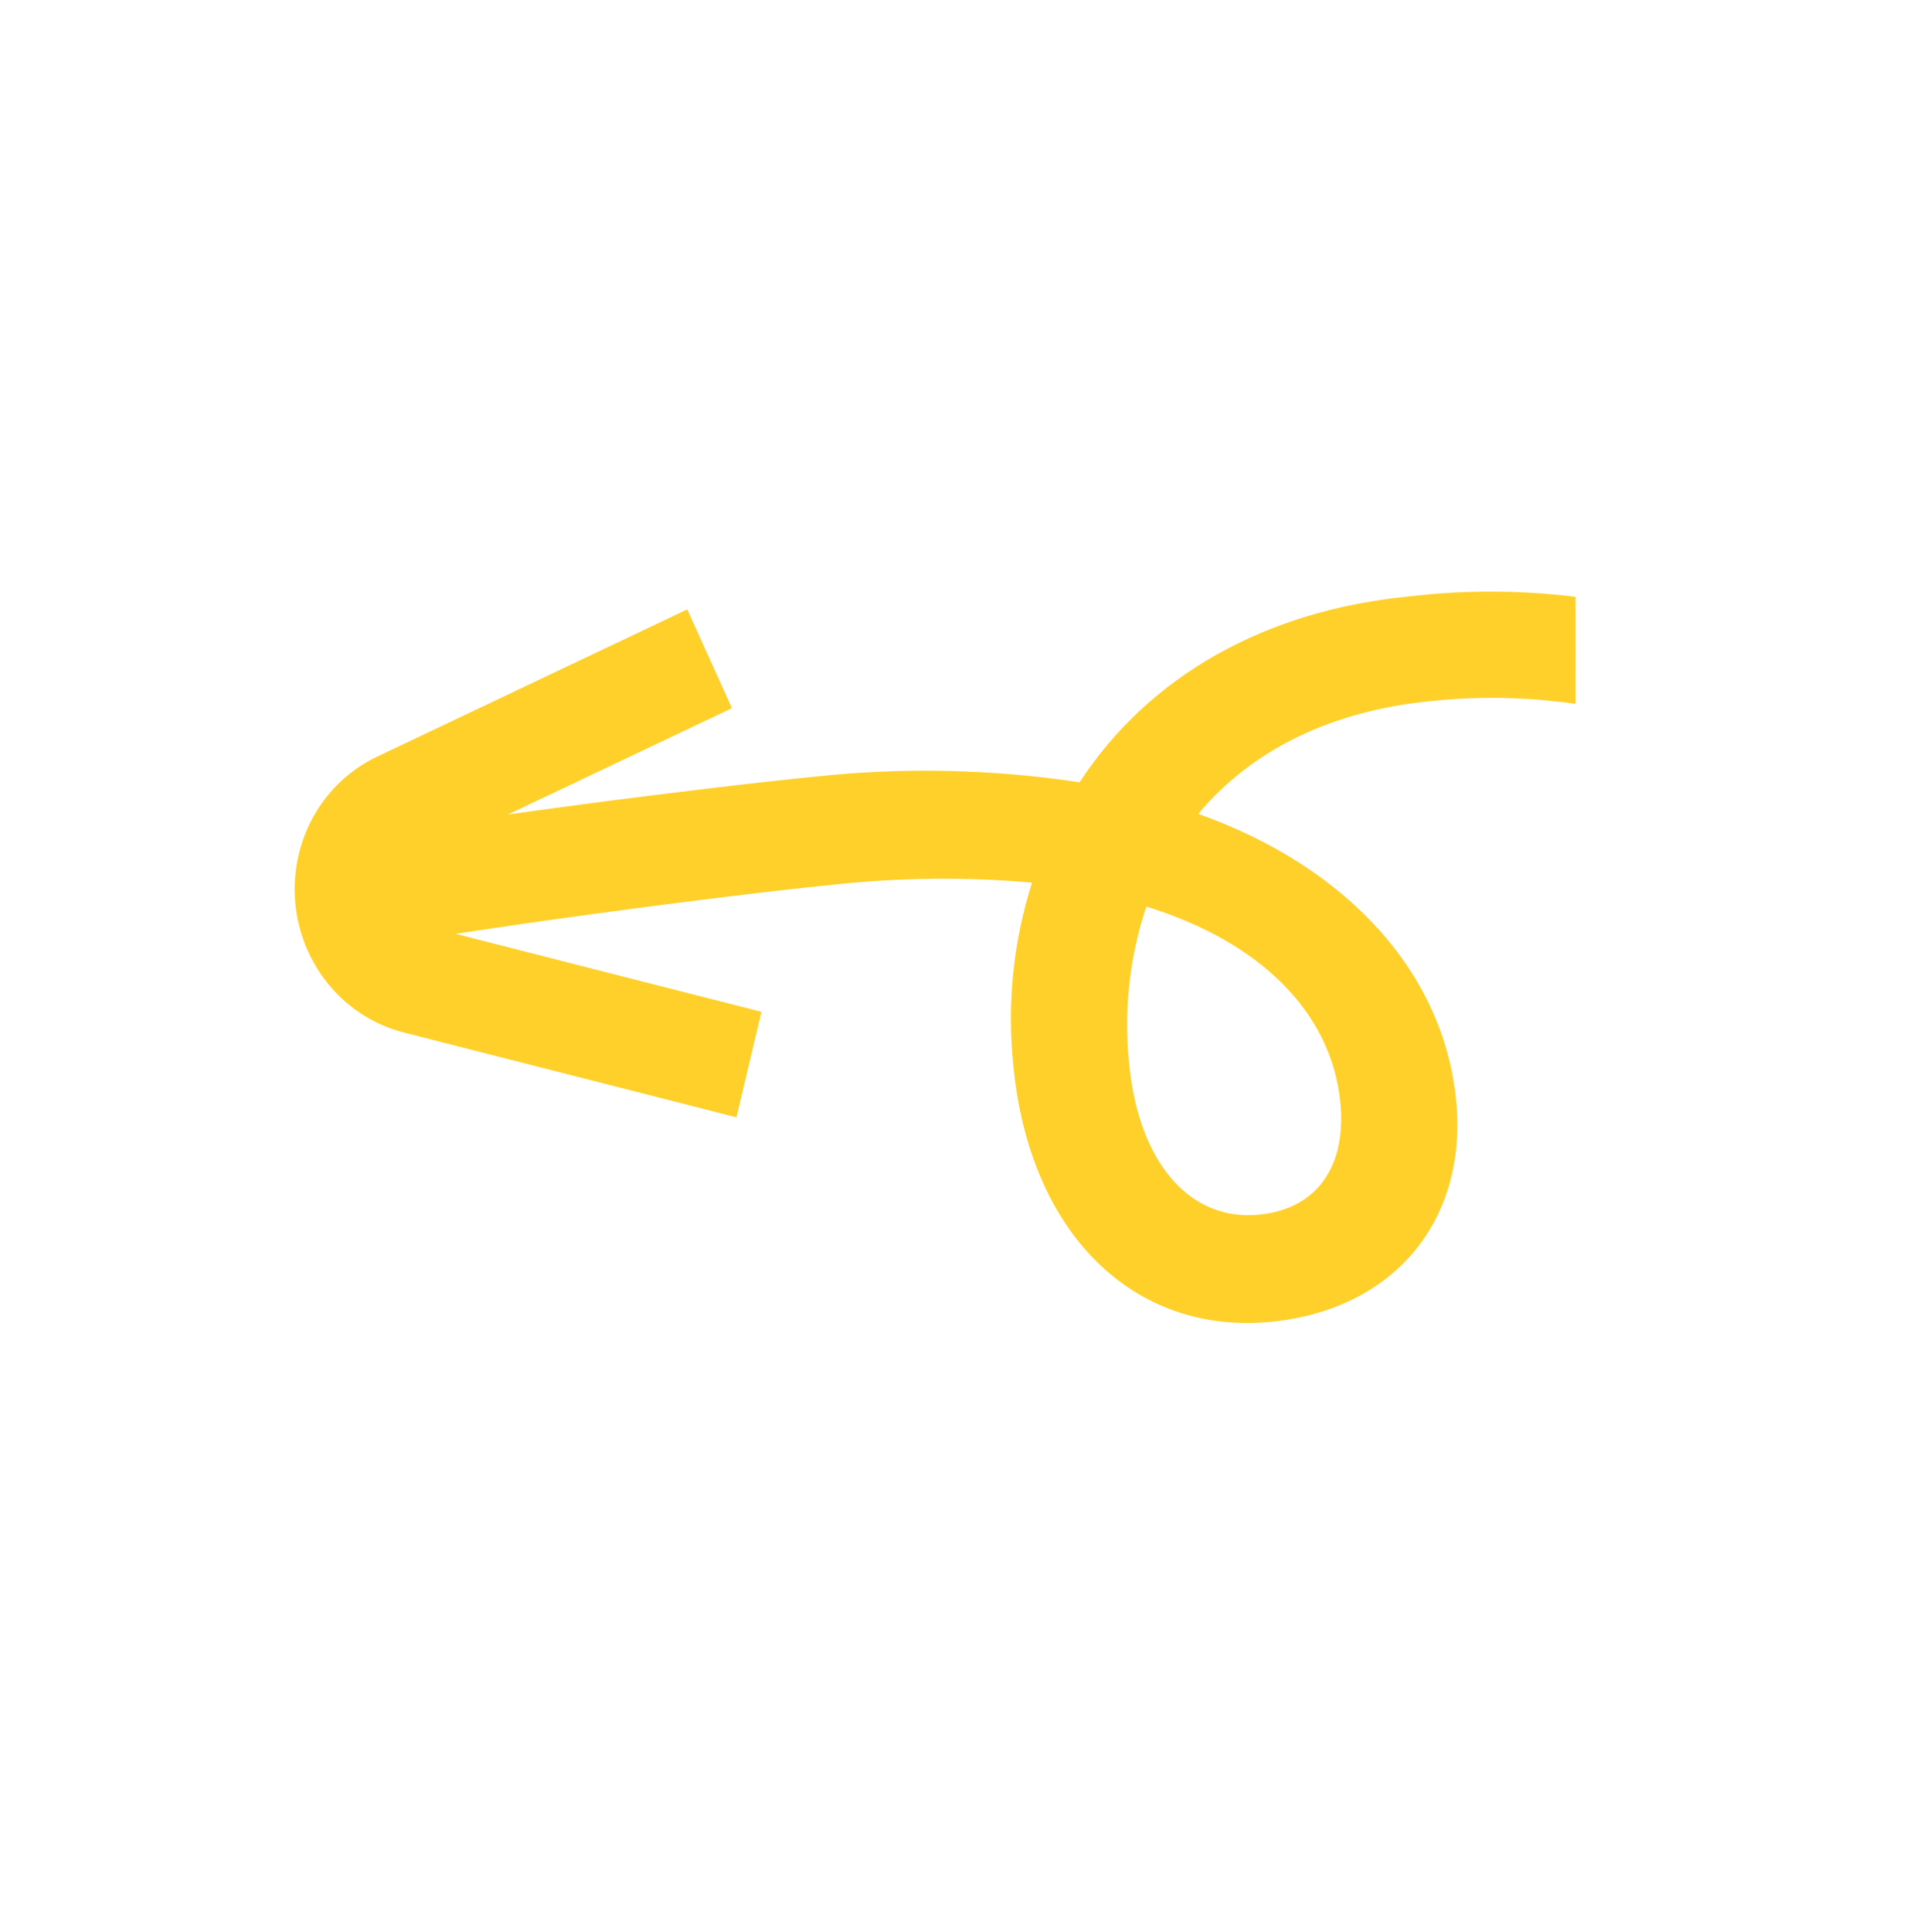
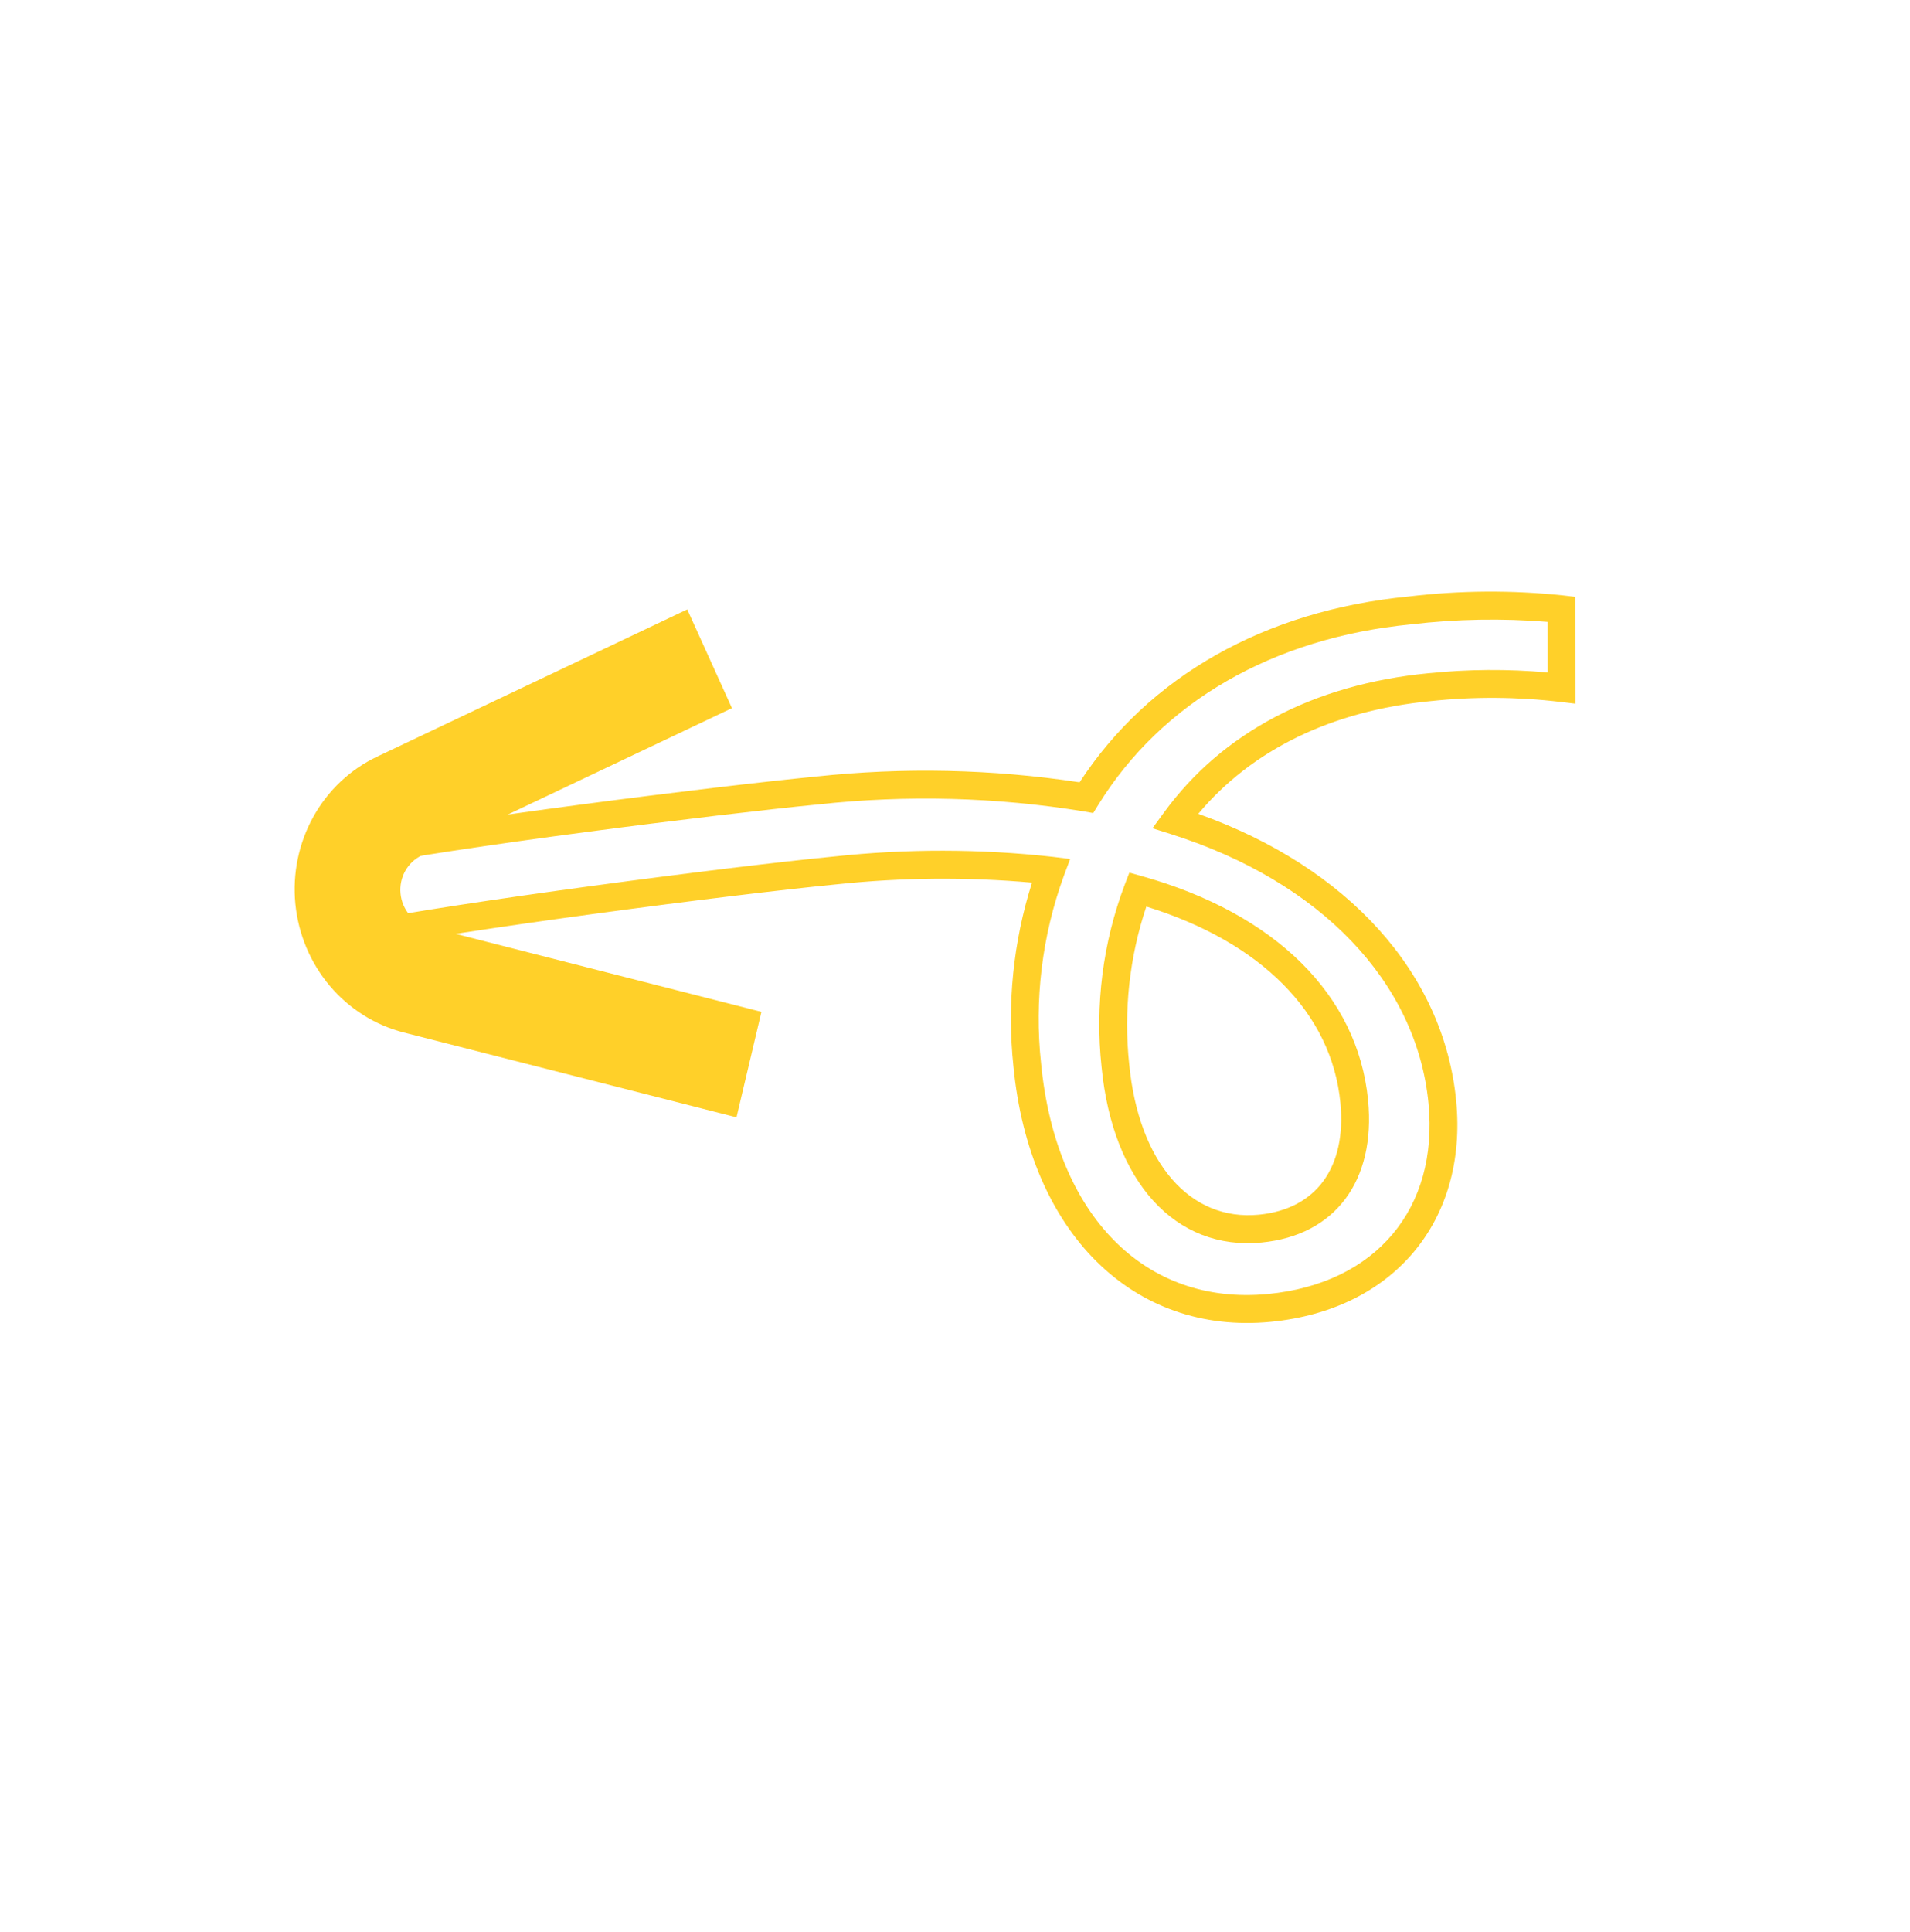
<svg xmlns="http://www.w3.org/2000/svg" width="89" height="90" viewBox="0 0 89 90" fill="none">
  <path d="M34.319 52.048L35.48 47.134L19.972 43.181C19.625 43.092 19.313 42.894 19.079 42.616C18.844 42.337 18.699 41.992 18.664 41.626C18.628 41.261 18.704 40.894 18.88 40.575C19.057 40.257 19.325 40.003 19.648 39.849L34.107 32.987L32.023 28.388L17.564 35.25C16.317 35.843 15.281 36.821 14.6 38.048C13.919 39.276 13.626 40.692 13.762 42.102C13.9 43.512 14.459 44.845 15.364 45.919C16.268 46.992 17.473 47.752 18.811 48.095L34.319 52.048Z" fill="#FFD029" />
-   <path d="M16.564 43.634C21.433 42.669 33.914 41.035 38.9 40.551C42.245 40.186 45.62 40.19 48.965 40.56C47.907 43.452 47.528 46.55 47.859 49.613C48.617 57.428 53.404 61.471 59.162 60.912C64.779 60.367 67.72 56.349 67.232 51.325C66.691 45.743 62.441 40.661 54.764 38.237C57.204 34.901 61.158 32.545 66.634 32.014C68.686 31.798 70.755 31.81 72.804 32.049L72.803 28.386C70.447 28.14 68.072 28.158 65.72 28.439C58.559 29.134 53.5 32.513 50.619 37.16C46.461 36.483 42.23 36.373 38.043 36.831C33.268 37.294 20.919 38.845 16.403 39.776M17.396 41.722L53.019 41.435C59.575 43.264 62.72 47.185 63.12 51.302C63.451 54.72 61.752 56.928 58.732 57.221C55.151 57.568 52.46 54.66 51.972 49.636C51.674 46.858 52.033 44.048 53.019 41.435L17.396 41.722Z" fill="#FFD029" />
  <path d="M59.216 61.573C64.926 61.019 68.396 56.879 67.852 51.271C67.276 45.335 62.808 40.392 55.835 37.911C58.341 34.915 62.066 33.105 66.669 32.659C68.671 32.446 70.69 32.458 72.689 32.694L73.413 32.78L73.41 27.803L72.836 27.736C70.439 27.484 68.022 27.501 65.63 27.787C58.95 28.435 53.526 31.503 50.306 36.442C46.233 35.824 42.098 35.734 38.003 36.176C33.244 36.638 20.821 38.203 16.334 39.129L16.596 40.404C21.044 39.486 33.394 37.932 38.129 37.472C42.251 37.022 46.415 37.131 50.509 37.798L50.94 37.874L51.171 37.5C54.141 32.697 59.321 29.707 65.756 29.083C67.867 28.835 69.997 28.797 72.116 28.969L72.117 31.325C70.262 31.159 68.395 31.172 66.543 31.363C61.21 31.881 56.954 34.124 54.236 37.85L53.701 38.583L54.565 38.856C61.53 41.062 66.015 45.749 66.563 51.396C67.039 56.304 64.106 59.79 59.09 60.277C53.351 60.834 49.199 56.625 48.513 49.554C48.191 46.588 48.554 43.588 49.576 40.788L49.866 40.014L49.049 39.913C45.663 39.538 42.246 39.533 38.86 39.899C33.851 40.385 21.329 42.03 16.502 42.989L16.754 44.266C21.547 43.314 34.001 41.679 38.985 41.195C42.01 40.874 45.059 40.847 48.089 41.115C47.211 43.877 46.917 46.794 47.224 49.679C47.974 57.416 52.794 62.196 59.216 61.573ZM58.787 57.879C62.211 57.547 64.112 55.006 63.747 51.247C63.272 46.357 59.425 42.552 53.19 40.807L52.625 40.65L52.413 41.199C51.389 43.907 51.018 46.822 51.33 49.703C51.849 55.059 54.776 58.268 58.787 57.879ZM53.416 42.23C58.769 43.885 62.052 47.194 62.458 51.372C62.749 54.376 61.33 56.324 58.661 56.583C55.434 56.897 53.062 54.147 52.618 49.578C52.353 47.099 52.625 44.592 53.416 42.23Z" fill="#FFD029" />
</svg>